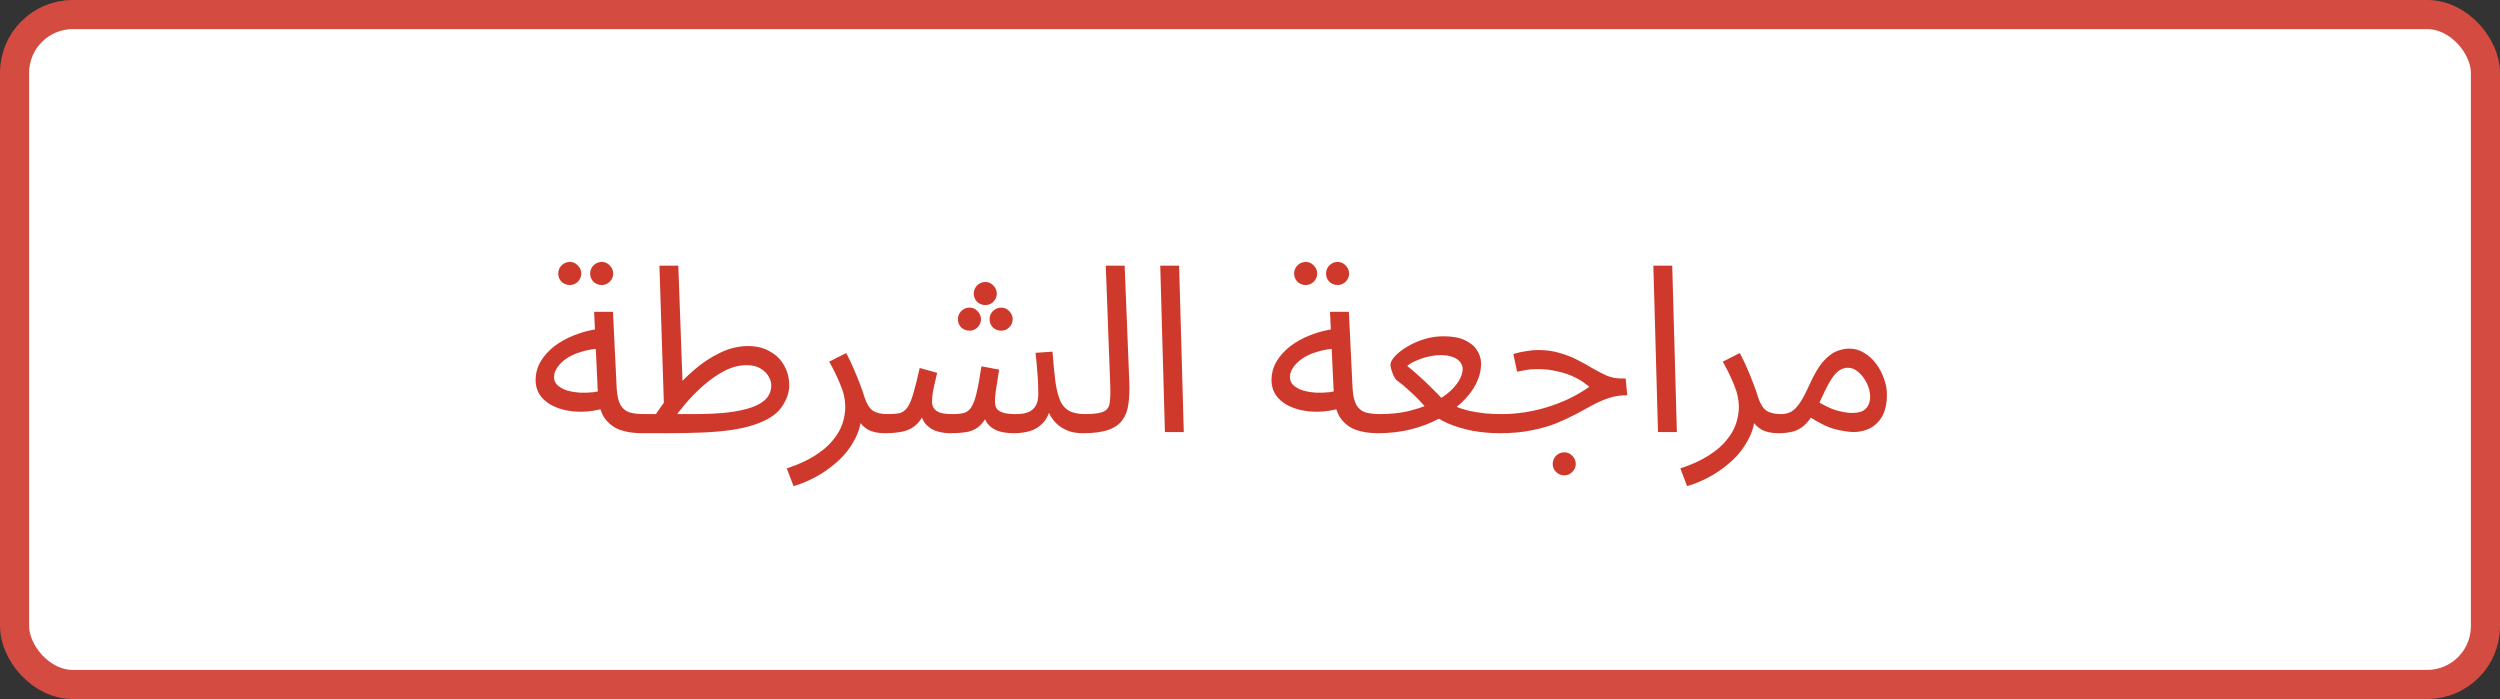
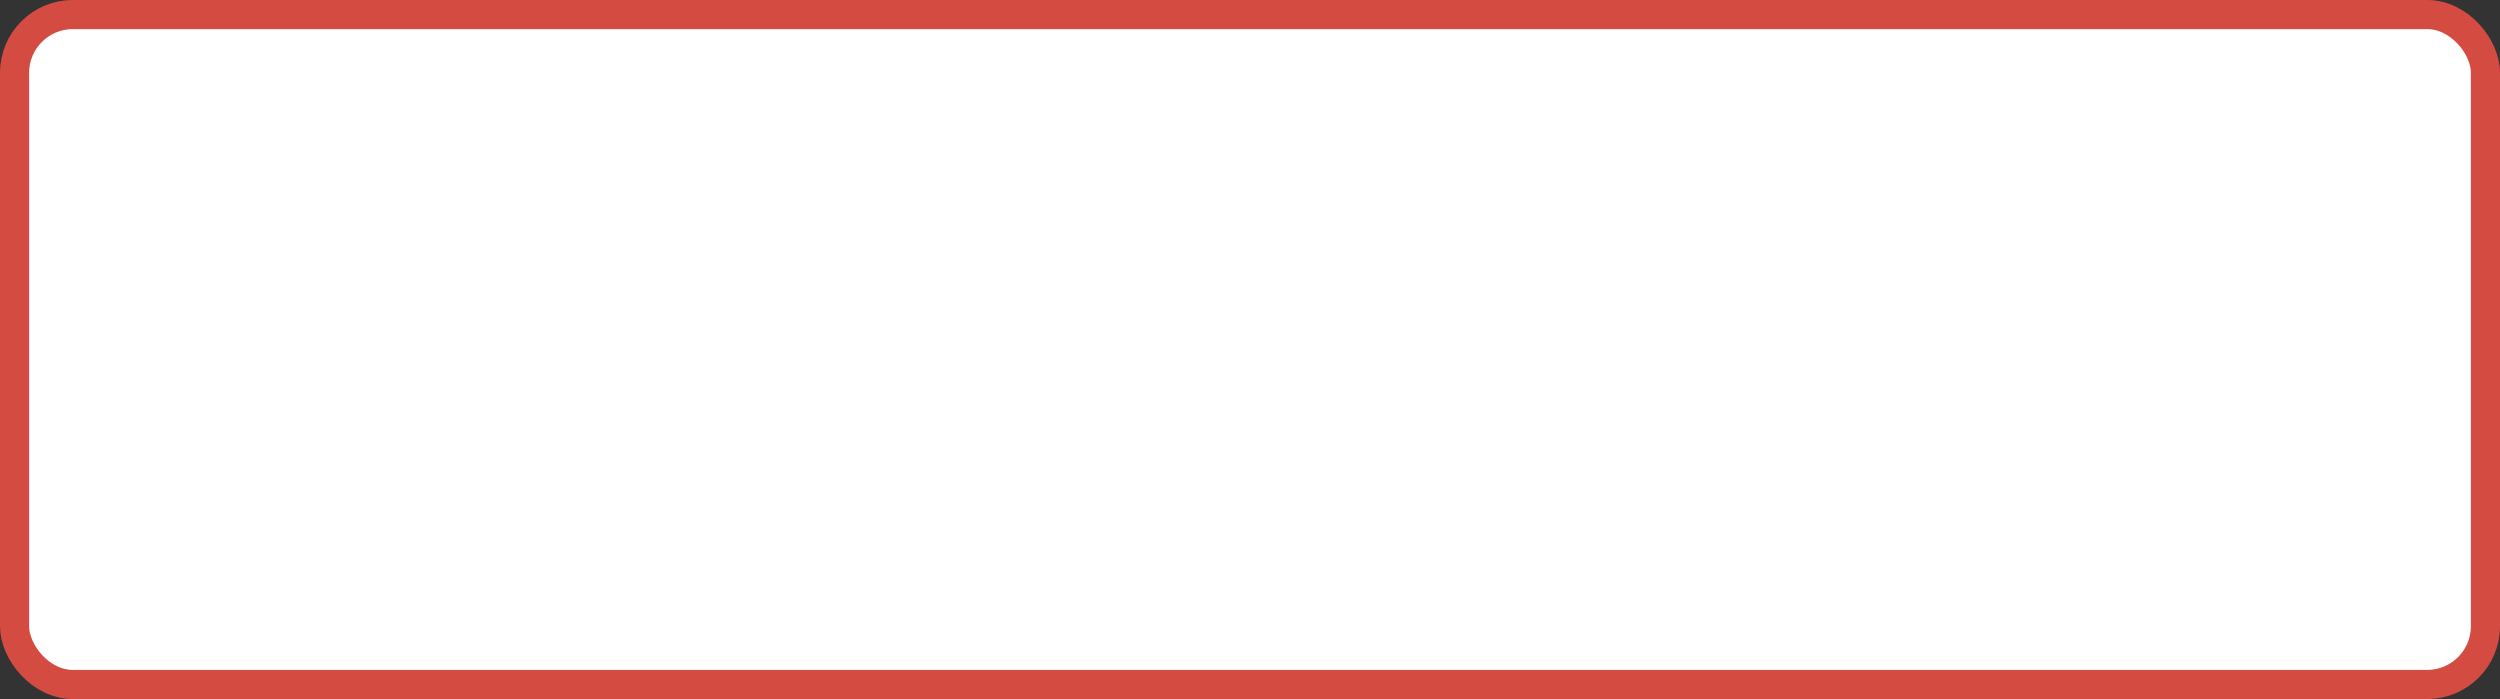
<svg xmlns="http://www.w3.org/2000/svg" width="515" height="144" viewBox="0 0 515 144" fill="none">
  <rect x="0" y="0" width="515" height="144" fill="#333333" stroke="none" />
  <rect x="3" y="3" width="509" height="138" rx="12" fill="white" stroke="#D44C41" stroke-width="6" />
-   <path d="M132.226 89.24C130.498 89.24 128.962 89 127.618 88.52C126.306 88.008 125.25 87.16 124.45 85.976C123.682 84.76 123.25 83.08 123.154 80.936L122.386 64.232H126.274L127.042 80.072C127.138 81.576 127.41 82.712 127.858 83.48C128.306 84.216 128.93 84.712 129.73 84.968C130.562 85.192 131.554 85.304 132.706 85.304C133.378 85.304 133.858 85.496 134.146 85.88C134.466 86.232 134.626 86.664 134.626 87.176C134.626 87.688 134.402 88.168 133.954 88.616C133.506 89.032 132.93 89.24 132.226 89.24ZM124.978 83.96C123.154 84.536 121.378 84.824 119.65 84.824C117.922 84.824 116.354 84.568 114.946 84.056C113.538 83.544 112.418 82.808 111.586 81.848C110.754 80.856 110.338 79.672 110.338 78.296C110.338 76.952 110.674 75.688 111.346 74.504C112.05 73.32 112.994 72.264 114.178 71.336C115.394 70.408 116.786 69.64 118.354 69.032C119.954 68.392 121.65 67.96 123.442 67.736L124.114 71.768C122.514 71.832 121.09 72.056 119.842 72.44C118.626 72.792 117.586 73.256 116.722 73.832C115.89 74.408 115.25 75.032 114.802 75.704C114.354 76.376 114.13 77.032 114.13 77.672C114.13 78.376 114.386 78.952 114.898 79.4C115.41 79.848 116.066 80.2 116.866 80.456C117.666 80.68 118.546 80.824 119.506 80.888C120.466 80.92 121.394 80.888 122.29 80.792C123.186 80.664 123.954 80.488 124.594 80.264L124.978 83.96ZM123.97 58.712C123.298 58.712 122.722 58.488 122.242 58.04C121.794 57.56 121.57 57 121.57 56.36C121.57 55.72 121.794 55.16 122.242 54.68C122.722 54.2 123.298 53.96 123.97 53.96C124.61 53.96 125.154 54.2 125.602 54.68C126.082 55.16 126.322 55.72 126.322 56.36C126.322 57 126.082 57.56 125.602 58.04C125.154 58.488 124.61 58.712 123.97 58.712ZM117.394 58.712C116.722 58.712 116.146 58.488 115.666 58.04C115.218 57.56 114.994 57 114.994 56.36C114.994 55.72 115.218 55.16 115.666 54.68C116.146 54.2 116.722 53.96 117.394 53.96C118.034 53.96 118.578 54.2 119.026 54.68C119.506 55.16 119.746 55.72 119.746 56.36C119.746 57 119.506 57.56 119.026 58.04C118.578 58.488 118.034 58.712 117.394 58.712ZM132.242 89.24L132.722 85.304H142.754C145.538 85.304 147.938 85.192 149.954 84.968C152.002 84.712 153.682 84.344 154.994 83.864C156.306 83.384 157.282 82.776 157.922 82.04C158.562 81.272 158.882 80.376 158.882 79.352C158.882 78.808 158.706 78.216 158.354 77.576C158.002 76.936 157.458 76.392 156.722 75.944C155.986 75.464 155.01 75.224 153.794 75.224C152.258 75.224 150.722 75.624 149.186 76.424C147.682 77.224 146.242 78.232 144.866 79.448C143.522 80.632 142.322 81.848 141.266 83.096C140.21 84.344 139.362 85.432 138.722 86.36L134.546 86.216C135.57 84.552 136.786 82.856 138.194 81.128C139.634 79.368 141.202 77.752 142.898 76.28C144.626 74.776 146.434 73.576 148.322 72.68C150.21 71.752 152.13 71.288 154.082 71.288C155.842 71.288 157.346 71.656 158.594 72.392C159.874 73.096 160.85 74.056 161.522 75.272C162.226 76.488 162.578 77.864 162.578 79.4C162.578 80.904 162.034 82.424 160.946 83.96C159.858 85.464 157.986 86.648 155.33 87.512C153.986 87.96 152.45 88.312 150.722 88.568C148.994 88.824 147.026 89 144.818 89.096C142.61 89.192 140.098 89.24 137.282 89.24H132.242ZM136.802 84.488L135.842 54.728H139.73L140.69 81.128L136.802 84.488ZM163.465 100.136L162.073 96.488C164.409 95.72 166.345 94.84 167.881 93.848C169.449 92.856 170.681 91.8 171.577 90.68C172.505 89.56 173.161 88.424 173.545 87.272C173.929 86.088 174.121 84.952 174.121 83.864C174.121 82.296 173.769 80.712 173.065 79.112C172.393 77.48 171.641 75.944 170.809 74.504L174.313 72.728C174.921 73.848 175.449 74.952 175.897 76.04C176.377 77.128 176.793 78.152 177.145 79.112C177.529 80.072 177.833 80.952 178.057 81.752C178.505 83.128 179.081 84.072 179.785 84.584C180.521 85.064 181.513 85.304 182.761 85.304C183.433 85.304 183.913 85.496 184.201 85.88C184.521 86.232 184.681 86.664 184.681 87.176C184.681 87.688 184.457 88.168 184.009 88.616C183.561 89.032 182.985 89.24 182.281 89.24C180.873 89.24 179.721 89 178.825 88.52C177.961 88.008 177.305 87.352 176.857 86.552C176.409 85.72 176.105 84.856 175.945 83.96L177.481 84.824C177.481 86.936 177.001 88.856 176.041 90.584C175.113 92.344 173.913 93.864 172.441 95.144C170.969 96.456 169.433 97.528 167.833 98.36C166.233 99.192 164.777 99.784 163.465 100.136ZM182.305 89.24L182.785 85.304C183.809 85.304 184.641 85.24 185.281 85.112C185.921 84.952 186.449 84.584 186.865 84.008C187.313 83.4 187.729 82.456 188.113 81.176C188.497 79.896 188.945 78.104 189.457 75.8L193.057 76.808C192.865 77.608 192.641 78.568 192.385 79.688C192.129 80.808 192.001 81.832 192.001 82.76C192.001 83.272 192.129 83.72 192.385 84.104C192.641 84.488 193.073 84.792 193.681 85.016C194.321 85.208 195.169 85.304 196.225 85.304C197.185 85.304 197.969 85.224 198.577 85.064C199.185 84.904 199.681 84.52 200.065 83.912C200.481 83.304 200.849 82.328 201.169 80.984C201.489 79.64 201.825 77.8 202.177 75.464L205.825 76.136C205.729 76.712 205.617 77.416 205.489 78.248C205.361 79.08 205.233 79.912 205.105 80.744C205.009 81.544 204.961 82.216 204.961 82.76C204.961 83.208 205.057 83.64 205.249 84.056C205.473 84.44 205.889 84.744 206.497 84.968C207.137 85.192 208.081 85.304 209.329 85.304C210.929 85.304 212.081 84.968 212.785 84.296C213.521 83.624 213.889 82.6 213.889 81.224C213.889 80.488 213.873 79.72 213.841 78.92C213.809 78.088 213.745 77.176 213.649 76.184C213.585 75.16 213.473 73.992 213.313 72.68L216.817 72.44C217.009 75.032 217.217 77.16 217.441 78.824C217.697 80.488 218.049 81.8 218.497 82.76C218.977 83.688 219.617 84.344 220.417 84.728C221.217 85.112 222.273 85.304 223.585 85.304C224.257 85.304 224.737 85.496 225.025 85.88C225.345 86.232 225.505 86.664 225.505 87.176C225.505 87.688 225.281 88.168 224.833 88.616C224.385 89.032 223.809 89.24 223.105 89.24C222.017 89.24 221.041 89.096 220.177 88.808C219.345 88.488 218.609 88.072 217.969 87.56C217.361 87.016 216.849 86.408 216.433 85.736C216.049 85.032 215.777 84.296 215.617 83.528L216.481 83.816C216.129 85.256 215.569 86.376 214.801 87.176C214.065 87.944 213.185 88.488 212.161 88.808C211.137 89.096 210.049 89.24 208.897 89.24C207.489 89.24 206.337 89.064 205.441 88.712C204.545 88.36 203.841 87.832 203.329 87.128C202.849 86.392 202.529 85.464 202.369 84.344H204.001C203.393 85.72 202.753 86.76 202.081 87.464C201.409 88.168 200.577 88.648 199.585 88.904C198.593 89.128 197.281 89.24 195.649 89.24C194.849 89.24 193.985 89.112 193.057 88.856C192.161 88.6 191.377 88.104 190.705 87.368C190.033 86.6 189.633 85.464 189.505 83.96L190.945 83.672C190.401 85.304 189.729 86.52 188.929 87.32C188.161 88.088 187.233 88.6 186.145 88.856C185.057 89.112 183.777 89.24 182.305 89.24ZM202.993 62.84C202.321 62.84 201.745 62.616 201.265 62.168C200.817 61.688 200.593 61.128 200.593 60.488C200.593 59.848 200.817 59.288 201.265 58.808C201.745 58.328 202.321 58.088 202.993 58.088C203.633 58.088 204.177 58.328 204.625 58.808C205.105 59.288 205.345 59.848 205.345 60.488C205.345 61.128 205.105 61.688 204.625 62.168C204.177 62.616 203.633 62.84 202.993 62.84ZM199.729 68.12C199.057 68.12 198.481 67.896 198.001 67.448C197.553 66.968 197.329 66.408 197.329 65.768C197.329 65.128 197.553 64.568 198.001 64.088C198.481 63.608 199.057 63.368 199.729 63.368C200.369 63.368 200.913 63.608 201.361 64.088C201.841 64.568 202.081 65.128 202.081 65.768C202.081 66.408 201.841 66.968 201.361 67.448C200.913 67.896 200.369 68.12 199.729 68.12ZM206.257 68.12C205.585 68.12 205.009 67.896 204.529 67.448C204.081 66.968 203.857 66.408 203.857 65.768C203.857 65.128 204.081 64.568 204.529 64.088C205.009 63.608 205.585 63.368 206.257 63.368C206.897 63.368 207.441 63.608 207.889 64.088C208.369 64.568 208.609 65.128 208.609 65.768C208.609 66.408 208.369 66.968 207.889 67.448C207.441 67.896 206.897 68.12 206.257 68.12ZM223.086 89.24L223.518 85.304C225.342 85.304 226.622 85.128 227.358 84.776C228.094 84.424 228.51 83.8 228.606 82.904C228.734 82.008 228.766 80.76 228.702 79.16L227.79 54.728H231.678L232.638 78.728C232.702 80.424 232.638 81.928 232.446 83.24C232.286 84.552 231.87 85.656 231.198 86.552C230.558 87.448 229.582 88.12 228.27 88.568C226.99 89.016 225.262 89.24 223.086 89.24ZM239.971 89L239.011 54.728H242.899L243.859 89H239.971ZM283.82 89.24C282.092 89.24 280.556 89 279.212 88.52C277.9 88.008 276.844 87.16 276.044 85.976C275.276 84.76 274.844 83.08 274.748 80.936L273.98 64.232H277.868L278.636 80.072C278.732 81.576 279.004 82.712 279.452 83.48C279.9 84.216 280.524 84.712 281.324 84.968C282.156 85.192 283.148 85.304 284.3 85.304C284.972 85.304 285.452 85.496 285.74 85.88C286.06 86.232 286.22 86.664 286.22 87.176C286.22 87.688 285.996 88.168 285.548 88.616C285.1 89.032 284.524 89.24 283.82 89.24ZM276.572 83.96C274.748 84.536 272.972 84.824 271.244 84.824C269.516 84.824 267.948 84.568 266.54 84.056C265.132 83.544 264.012 82.808 263.18 81.848C262.348 80.856 261.932 79.672 261.932 78.296C261.932 76.952 262.268 75.688 262.94 74.504C263.644 73.32 264.588 72.264 265.772 71.336C266.988 70.408 268.38 69.64 269.948 69.032C271.548 68.392 273.244 67.96 275.036 67.736L275.708 71.768C274.108 71.832 272.684 72.056 271.436 72.44C270.22 72.792 269.18 73.256 268.316 73.832C267.484 74.408 266.844 75.032 266.396 75.704C265.948 76.376 265.724 77.032 265.724 77.672C265.724 78.376 265.98 78.952 266.492 79.4C267.004 79.848 267.66 80.2 268.46 80.456C269.26 80.68 270.14 80.824 271.1 80.888C272.06 80.92 272.988 80.888 273.884 80.792C274.78 80.664 275.548 80.488 276.188 80.264L276.572 83.96ZM275.564 58.712C274.892 58.712 274.316 58.488 273.836 58.04C273.388 57.56 273.164 57 273.164 56.36C273.164 55.72 273.388 55.16 273.836 54.68C274.316 54.2 274.892 53.96 275.564 53.96C276.204 53.96 276.748 54.2 277.196 54.68C277.676 55.16 277.916 55.72 277.916 56.36C277.916 57 277.676 57.56 277.196 58.04C276.748 58.488 276.204 58.712 275.564 58.712ZM268.988 58.712C268.316 58.712 267.74 58.488 267.26 58.04C266.812 57.56 266.588 57 266.588 56.36C266.588 55.72 266.812 55.16 267.26 54.68C267.74 54.2 268.316 53.96 268.988 53.96C269.628 53.96 270.172 54.2 270.62 54.68C271.1 55.16 271.34 55.72 271.34 56.36C271.34 57 271.1 57.56 270.62 58.04C270.172 58.488 269.628 58.712 268.988 58.712ZM283.836 89.24L284.316 85.304C286.236 85.304 288.044 85.128 289.74 84.776C291.436 84.392 292.988 83.896 294.396 83.288C295.836 82.648 297.068 81.928 298.092 81.128C299.116 80.296 299.9 79.448 300.444 78.584C301.02 77.688 301.308 76.808 301.308 75.944C301.308 75.528 301.164 75.112 300.876 74.696C300.588 74.248 300.092 73.88 299.388 73.592C298.716 73.304 297.804 73.16 296.652 73.16C295.948 73.16 295.164 73.256 294.3 73.448C293.436 73.64 292.604 73.912 291.804 74.264C291.036 74.584 290.396 74.952 289.884 75.368C290.748 76.072 291.548 76.76 292.284 77.432C293.052 78.104 293.836 78.84 294.636 79.64C295.436 80.408 296.3 81.288 297.228 82.28C297.964 82.824 298.78 83.288 299.676 83.672C300.604 84.056 301.596 84.376 302.652 84.632C303.74 84.856 304.844 85.032 305.964 85.16C307.084 85.256 308.204 85.304 309.324 85.304C309.996 85.304 310.476 85.496 310.764 85.88C311.084 86.232 311.244 86.664 311.244 87.176C311.244 87.688 311.02 88.168 310.572 88.616C310.124 89.032 309.548 89.24 308.844 89.24C307.084 89.24 305.276 89.08 303.42 88.76C301.596 88.408 299.884 87.896 298.284 87.224C296.684 86.52 295.324 85.64 294.204 84.584C293.66 83.88 293.052 83.176 292.38 82.472C291.708 81.768 290.972 81.064 290.172 80.36C289.404 79.624 288.572 78.936 287.676 78.296C287.484 78.136 287.292 77.848 287.1 77.432C286.908 77.016 286.748 76.584 286.62 76.136C286.492 75.688 286.428 75.352 286.428 75.128C286.428 74.648 286.732 74.072 287.34 73.4C287.948 72.728 288.764 72.088 289.788 71.48C290.812 70.84 291.98 70.312 293.292 69.896C294.604 69.48 295.964 69.272 297.372 69.272C299.196 69.272 300.668 69.544 301.788 70.088C302.94 70.632 303.772 71.336 304.284 72.2C304.828 73.032 305.1 73.928 305.1 74.888C305.1 76.296 304.748 77.704 304.044 79.112C303.34 80.488 302.332 81.784 301.02 83C299.708 84.216 298.172 85.304 296.412 86.264C294.652 87.192 292.7 87.928 290.556 88.472C288.444 88.984 286.204 89.24 283.836 89.24ZM308.867 89.24L309.299 85.304C310.963 85.304 312.595 85.176 314.195 84.92C315.795 84.664 317.363 84.296 318.899 83.816C320.435 83.336 321.907 82.76 323.315 82.088C324.755 81.384 326.115 80.584 327.395 79.688C326.563 78.952 325.603 78.312 324.515 77.768C323.427 77.224 322.227 76.808 320.915 76.52C319.635 76.2 318.275 76.04 316.835 76.04C316.323 76.04 315.843 76.056 315.395 76.088C314.947 76.12 314.499 76.184 314.051 76.28C313.603 76.344 313.091 76.44 312.515 76.568L311.747 72.92C312.611 72.664 313.475 72.472 314.339 72.344C315.203 72.184 316.035 72.104 316.835 72.104C318.499 72.104 320.003 72.312 321.347 72.728C322.691 73.112 323.907 73.592 324.995 74.168C326.115 74.744 327.155 75.32 328.115 75.896C329.107 76.472 330.067 76.968 330.995 77.384C331.923 77.768 332.883 77.96 333.875 77.96H334.883L335.219 81.416C333.843 81.416 332.579 81.608 331.427 81.992C330.275 82.376 329.139 82.872 328.019 83.48C326.931 84.056 325.779 84.68 324.563 85.352C323.347 85.992 322.003 86.616 320.531 87.224C319.059 87.8 317.363 88.28 315.443 88.664C313.555 89.048 311.363 89.24 308.867 89.24ZM322.259 97.928C321.587 97.928 321.011 97.688 320.531 97.208C320.083 96.76 319.859 96.216 319.859 95.576C319.859 94.936 320.083 94.376 320.531 93.896C321.011 93.416 321.587 93.176 322.259 93.176C322.899 93.176 323.443 93.416 323.891 93.896C324.371 94.376 324.611 94.936 324.611 95.576C324.611 96.216 324.371 96.76 323.891 97.208C323.443 97.688 322.899 97.928 322.259 97.928ZM341.549 89L340.589 54.728H344.477L345.437 89H341.549ZM347.544 100.136L346.152 96.488C348.488 95.72 350.424 94.84 351.96 93.848C353.528 92.856 354.76 91.8 355.656 90.68C356.584 89.56 357.24 88.424 357.624 87.272C358.008 86.088 358.2 84.952 358.2 83.864C358.2 82.296 357.848 80.712 357.144 79.112C356.472 77.48 355.72 75.944 354.888 74.504L358.392 72.728C359 73.848 359.528 74.952 359.976 76.04C360.456 77.128 360.872 78.152 361.224 79.112C361.608 80.072 361.912 80.952 362.136 81.752C362.584 83.128 363.16 84.072 363.864 84.584C364.6 85.064 365.592 85.304 366.84 85.304C367.512 85.304 367.992 85.496 368.28 85.88C368.6 86.232 368.76 86.664 368.76 87.176C368.76 87.688 368.536 88.168 368.088 88.616C367.64 89.032 367.064 89.24 366.36 89.24C364.952 89.24 363.8 89 362.904 88.52C362.04 88.008 361.384 87.352 360.936 86.552C360.488 85.72 360.184 84.856 360.024 83.96L361.56 84.824C361.56 86.936 361.08 88.856 360.12 90.584C359.192 92.344 357.992 93.864 356.52 95.144C355.048 96.456 353.512 97.528 351.912 98.36C350.312 99.192 348.856 99.784 347.544 100.136ZM366.383 89.24L366.863 85.304C367.759 85.304 368.511 85.112 369.119 84.728C369.727 84.344 370.319 83.704 370.895 82.808C371.471 81.912 372.095 80.712 372.767 79.208C373.695 77.16 374.607 75.608 375.503 74.552C376.431 73.496 377.343 72.776 378.239 72.392C379.167 72.008 380.079 71.816 380.975 71.816C382.063 71.816 383.071 72.104 383.999 72.68C384.927 73.224 385.743 73.96 386.447 74.888C387.151 75.816 387.695 76.84 388.079 77.96C388.495 79.048 388.703 80.136 388.703 81.224C388.703 83.144 388.367 84.68 387.695 85.832C387.023 86.952 386.159 87.768 385.103 88.28C384.079 88.76 383.007 89 381.887 89C380.895 89 379.615 88.808 378.047 88.424C376.511 88.04 374.559 87.064 372.191 85.496L374.063 82.472C375.631 83.464 377.039 84.152 378.287 84.536C379.567 84.888 380.623 85.064 381.455 85.064C382.383 85.064 383.119 84.936 383.663 84.68C384.207 84.392 384.607 83.992 384.863 83.48C385.119 82.968 385.247 82.392 385.247 81.752C385.247 80.824 385.023 79.896 384.575 78.968C384.127 78.04 383.551 77.272 382.847 76.664C382.175 76.056 381.455 75.752 380.687 75.752C380.111 75.752 379.551 75.912 379.007 76.232C378.463 76.552 377.903 77.144 377.327 78.008C376.751 78.872 376.095 80.12 375.359 81.752C374.591 83.48 373.855 84.856 373.151 85.88C372.479 86.872 371.791 87.608 371.087 88.088C370.383 88.568 369.647 88.872 368.879 89C368.143 89.16 367.311 89.24 366.383 89.24Z" fill="#CF392C" />
</svg>